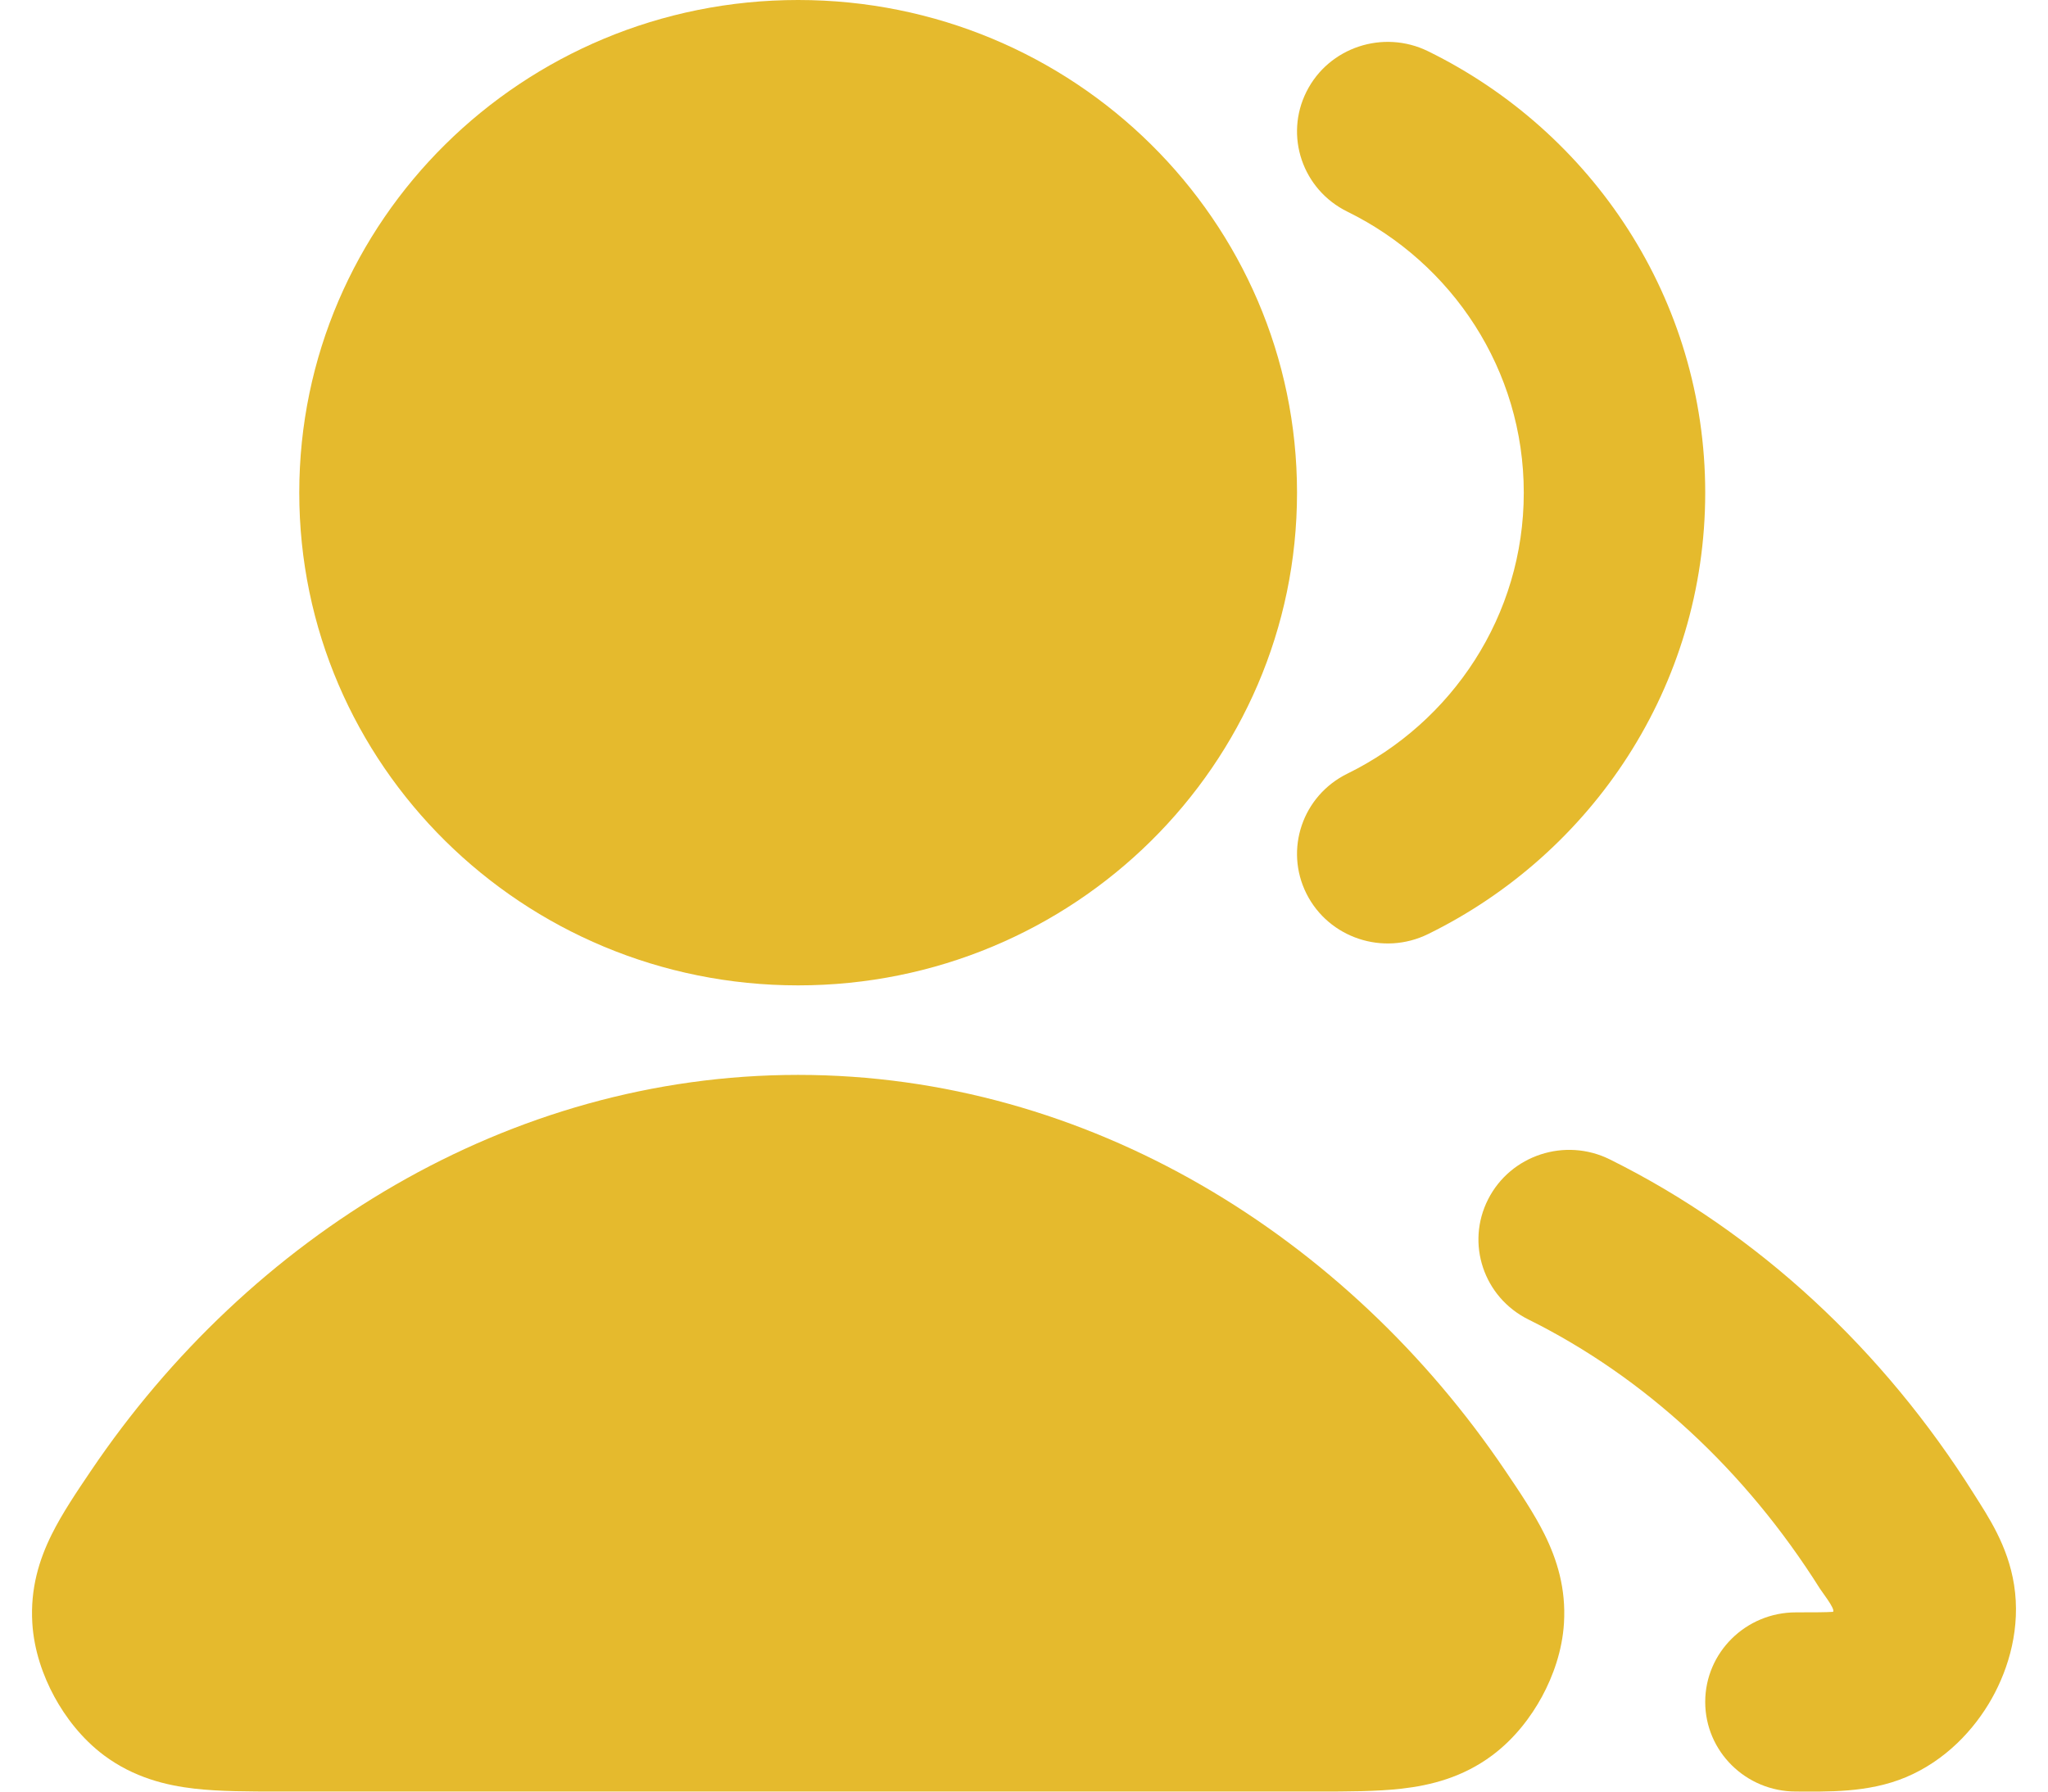
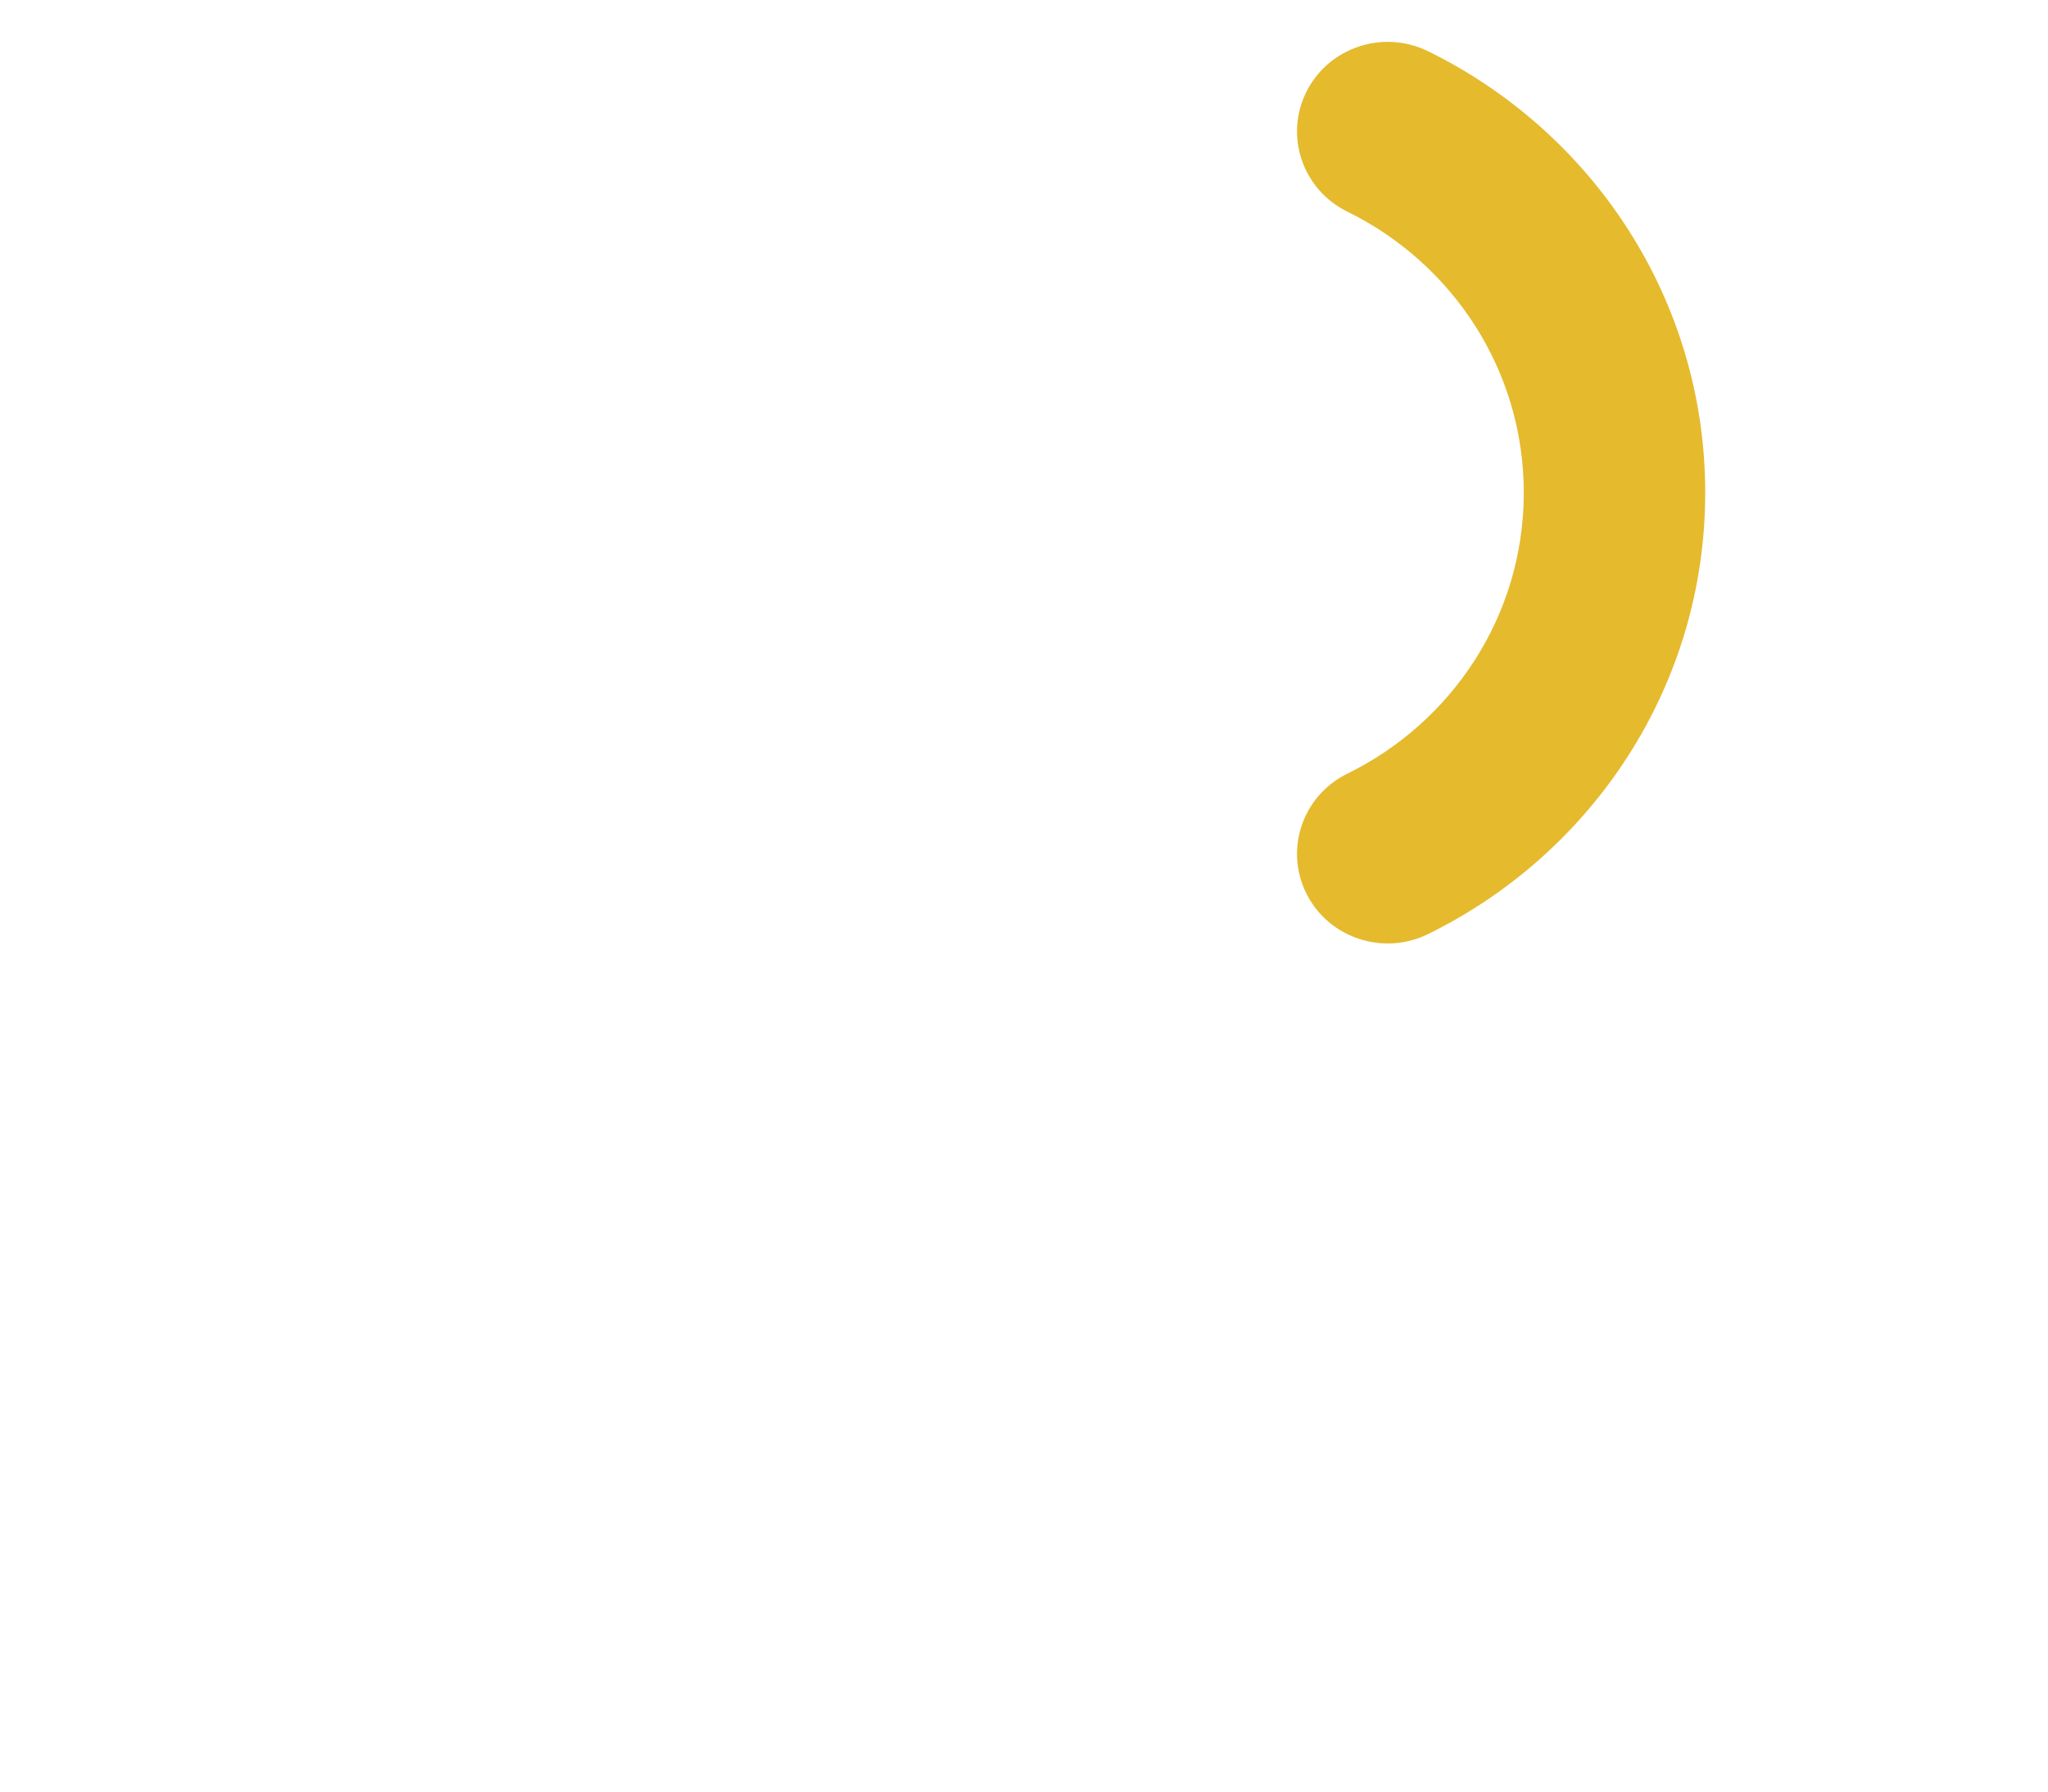
<svg xmlns="http://www.w3.org/2000/svg" width="32" height="28" viewBox="0 0 32 28" fill="none">
  <g id="Solid">
-     <path fill-rule="evenodd" clip-rule="evenodd" d="M23.252 18.743C23.603 18.052 24.455 17.773 25.154 18.12C27.471 19.27 29.429 21.099 30.846 23.354C31.061 23.696 31.373 24.152 31.47 24.77C31.574 25.432 31.392 26.065 31.121 26.547C30.85 27.028 30.402 27.514 29.778 27.776C29.184 28.025 28.539 27.999 28.061 27.999C27.279 27.999 26.644 27.372 26.644 26.599C26.644 25.826 27.279 25.199 28.061 25.199C28.366 25.199 28.527 25.198 28.641 25.191L28.644 25.186C28.671 25.137 28.465 24.875 28.438 24.831C27.272 22.977 25.692 21.52 23.882 20.622C23.182 20.275 22.9 19.434 23.252 18.743Z" fill="#E5BA2D" />
    <path fill-rule="evenodd" clip-rule="evenodd" d="M20.414 1.432C20.762 0.739 21.613 0.457 22.314 0.801C24.878 2.059 26.644 4.675 26.644 7.7C26.644 10.725 24.878 13.34 22.314 14.598C21.613 14.943 20.762 14.66 20.414 13.968C20.066 13.275 20.352 12.435 21.053 12.091C22.689 11.288 23.809 9.622 23.809 7.7C23.809 5.778 22.689 4.112 21.053 3.308C20.352 2.964 20.066 2.124 20.414 1.432Z" fill="#E5BA2D" />
-     <path fill-rule="evenodd" clip-rule="evenodd" d="M4.676 7.7C4.676 3.447 8.166 0 12.471 0C16.776 0 20.266 3.447 20.266 7.7C20.266 11.952 16.776 15.4 12.471 15.4C8.166 15.4 4.676 11.952 4.676 7.7Z" fill="#E5BA2D" />
-     <path fill-rule="evenodd" clip-rule="evenodd" d="M12.471 16.799C17.001 16.799 21.051 19.325 23.522 22.988C23.74 23.31 23.972 23.654 24.134 23.981C24.329 24.375 24.47 24.827 24.437 25.367C24.411 25.798 24.266 26.197 24.094 26.515C23.922 26.832 23.666 27.172 23.317 27.433C22.851 27.781 22.348 27.903 21.903 27.954C21.511 27.999 21.048 27.999 20.581 27.999C15.176 27.998 9.768 27.998 4.361 27.999C3.894 27.999 3.43 27.999 3.039 27.954C2.594 27.903 2.091 27.781 1.624 27.433C1.276 27.172 1.02 26.832 0.848 26.515C0.676 26.197 0.531 25.798 0.505 25.367C0.472 24.827 0.612 24.375 0.808 23.981C0.97 23.654 1.202 23.31 1.42 22.988C3.891 19.325 7.941 16.799 12.471 16.799Z" fill="#E5BA2D" />
  </g>
</svg>